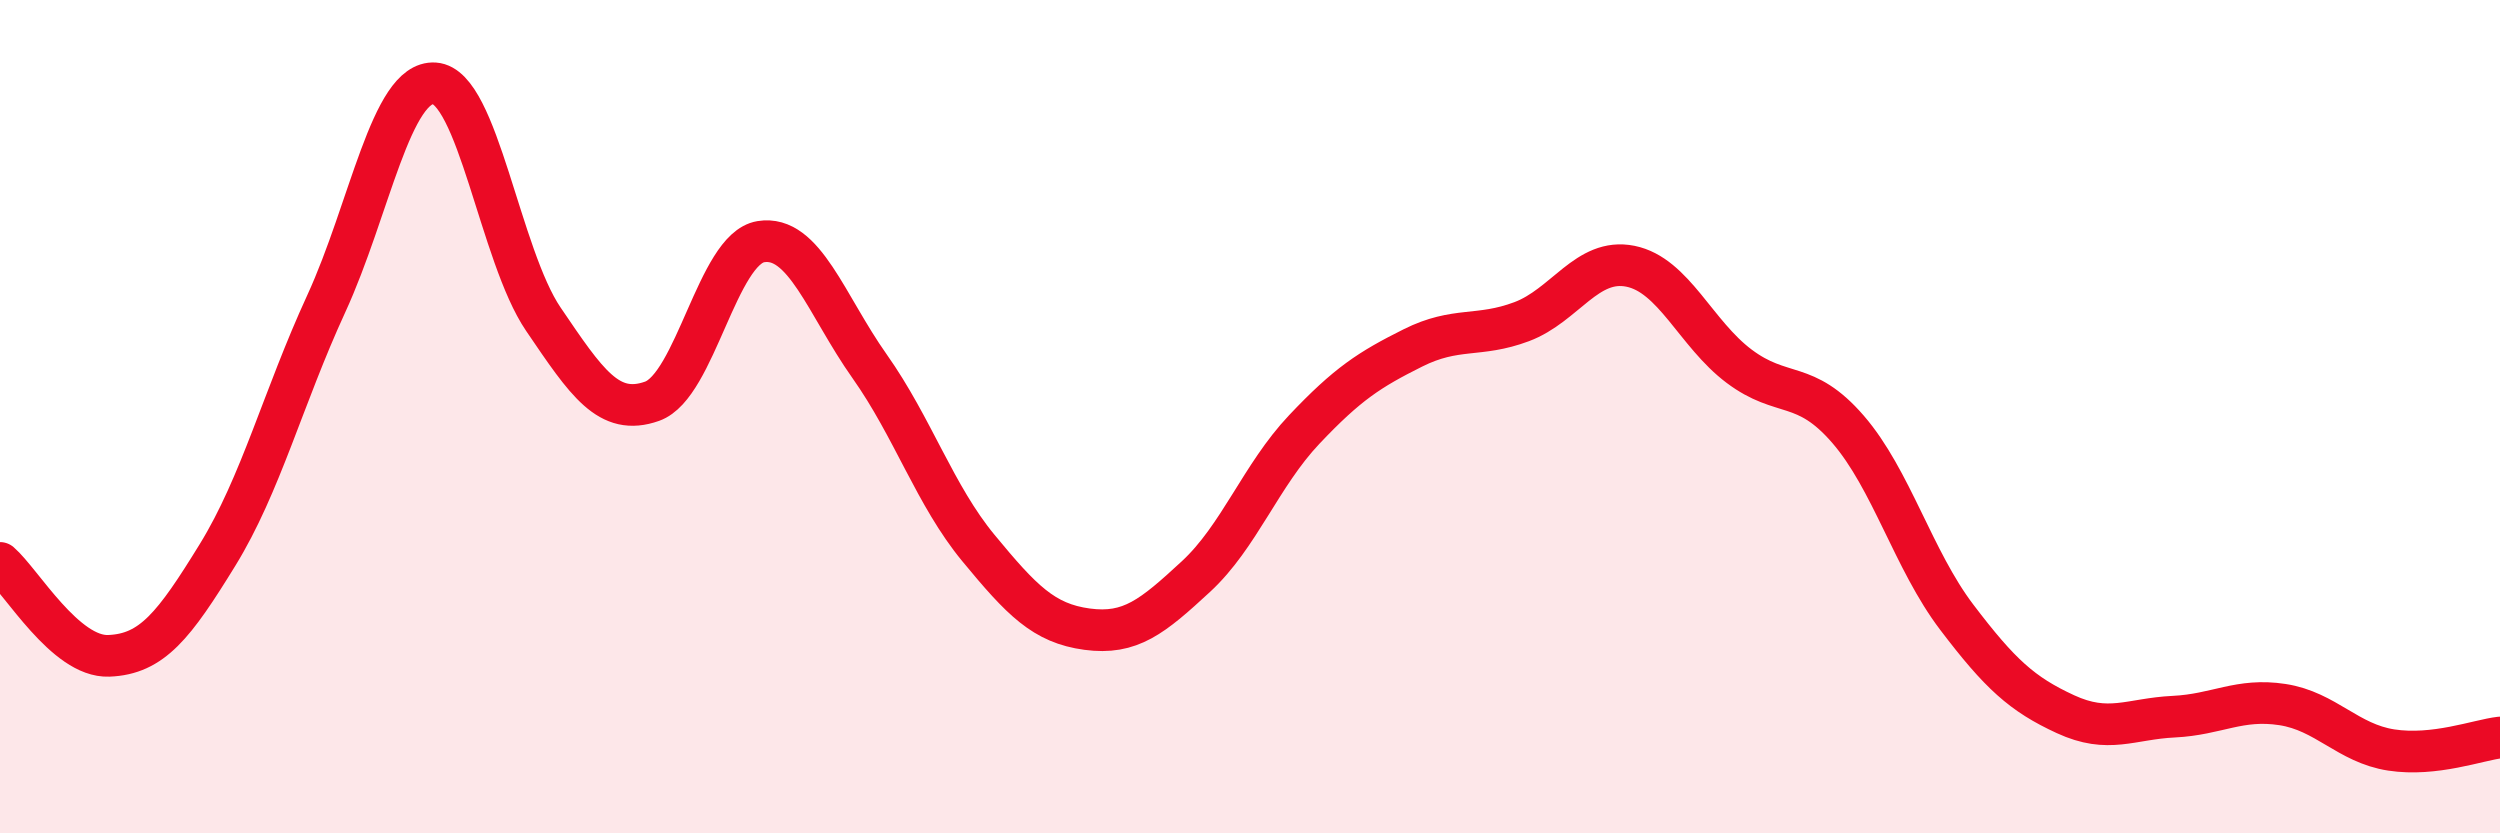
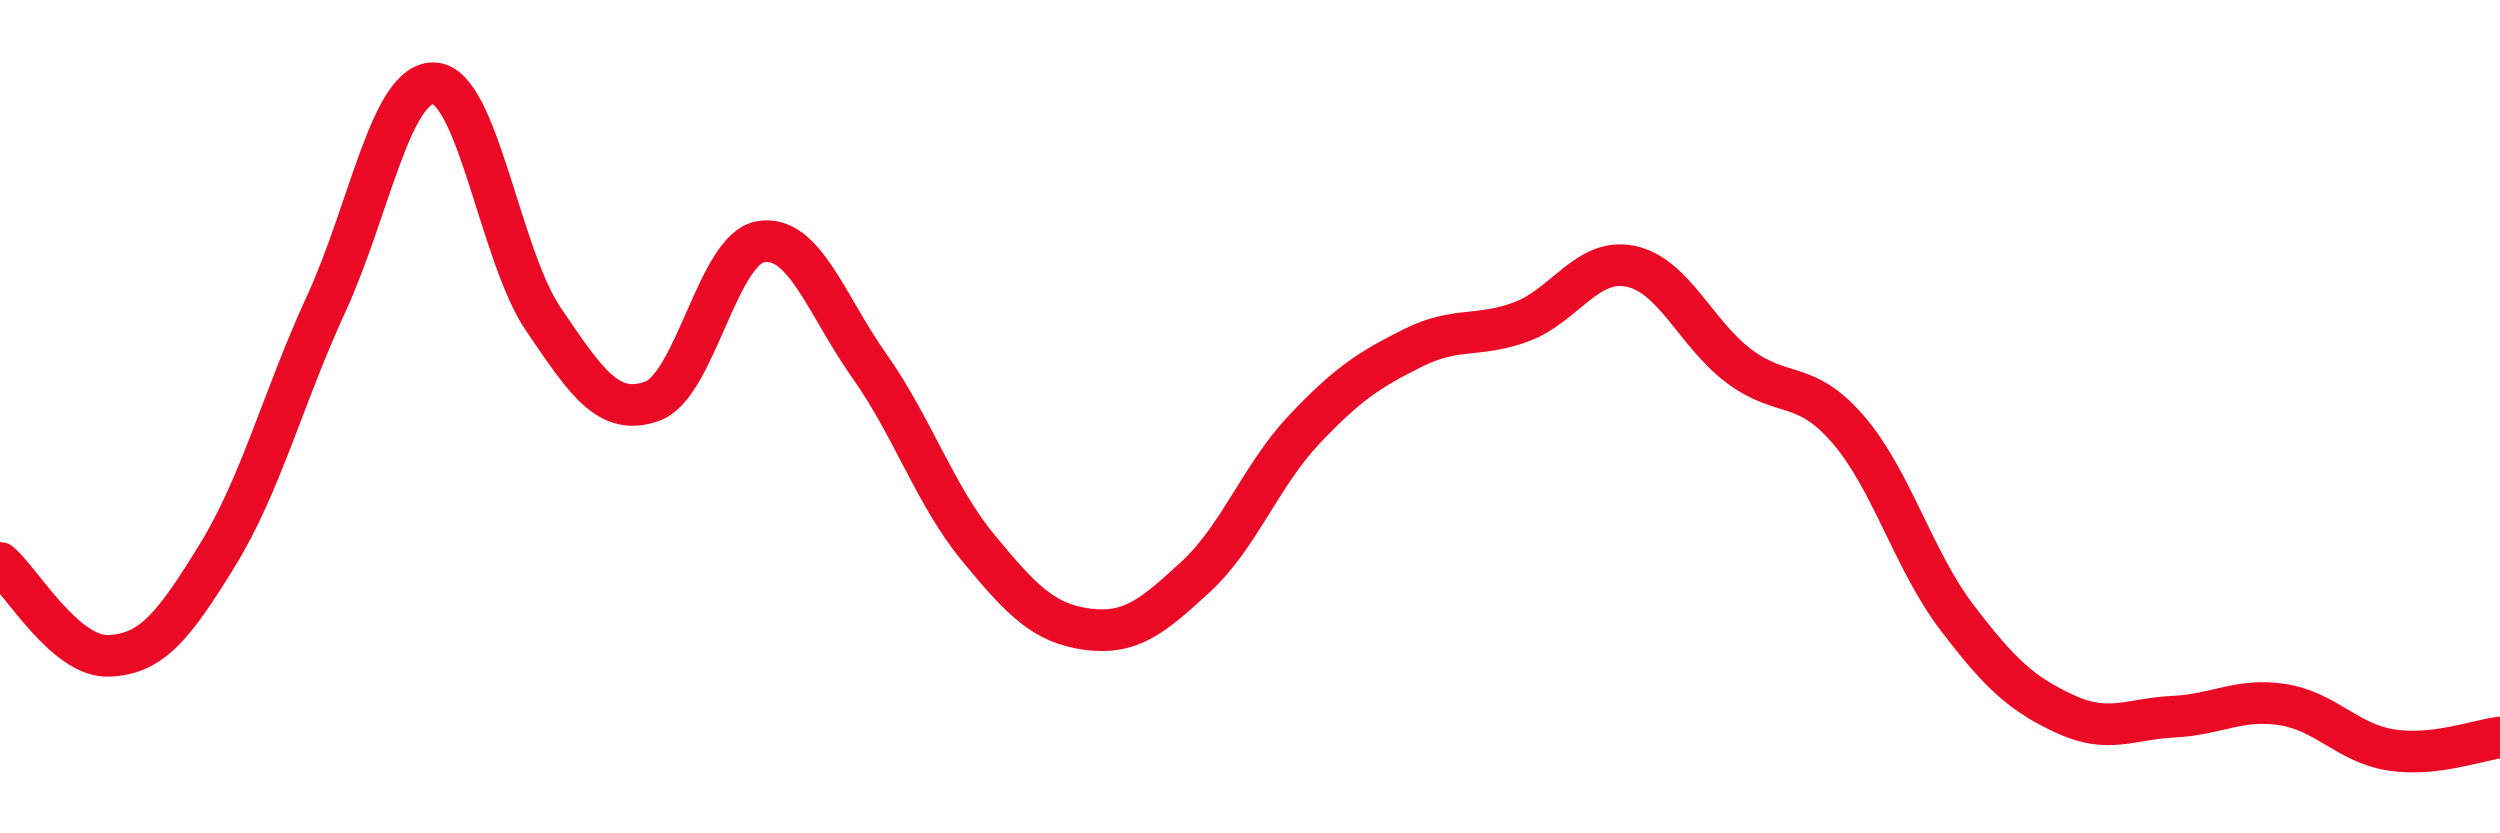
<svg xmlns="http://www.w3.org/2000/svg" width="60" height="20" viewBox="0 0 60 20">
-   <path d="M 0,13.51 C 0.52,13.96 1.57,15.78 2.61,15.74 C 3.65,15.7 4.18,15.01 5.22,13.32 C 6.26,11.63 6.79,9.55 7.83,7.29 C 8.87,5.03 9.39,1.93 10.43,2 C 11.47,2.07 12,6.13 13.04,7.66 C 14.08,9.19 14.61,10 15.65,9.63 C 16.69,9.26 17.22,5.97 18.26,5.8 C 19.3,5.63 19.83,7.32 20.87,8.79 C 21.91,10.26 22.44,11.89 23.48,13.15 C 24.52,14.41 25.05,14.96 26.09,15.1 C 27.13,15.24 27.66,14.8 28.7,13.84 C 29.74,12.88 30.26,11.41 31.3,10.31 C 32.34,9.21 32.87,8.87 33.91,8.35 C 34.95,7.83 35.48,8.11 36.52,7.72 C 37.56,7.33 38.09,6.18 39.13,6.39 C 40.17,6.6 40.7,8.01 41.74,8.79 C 42.78,9.57 43.31,9.1 44.35,10.3 C 45.39,11.5 45.92,13.44 46.96,14.81 C 48,16.18 48.53,16.66 49.57,17.14 C 50.61,17.62 51.13,17.25 52.17,17.2 C 53.21,17.15 53.74,16.75 54.78,16.91 C 55.82,17.07 56.35,17.84 57.39,18 C 58.43,18.16 59.48,17.76 60,17.7L60 20L0 20Z" fill="#EB0A25" opacity="0.1" stroke-linecap="round" stroke-linejoin="round" />
  <path d="M 0,13.51 C 0.52,13.96 1.57,15.78 2.61,15.74 C 3.65,15.7 4.18,15.01 5.22,13.32 C 6.26,11.63 6.79,9.55 7.83,7.29 C 8.87,5.03 9.39,1.93 10.43,2 C 11.47,2.07 12,6.13 13.04,7.66 C 14.08,9.19 14.61,10 15.65,9.63 C 16.69,9.26 17.22,5.97 18.26,5.8 C 19.3,5.63 19.83,7.32 20.87,8.79 C 21.91,10.26 22.44,11.89 23.48,13.15 C 24.52,14.41 25.05,14.96 26.09,15.1 C 27.13,15.24 27.66,14.8 28.7,13.84 C 29.74,12.88 30.26,11.41 31.3,10.31 C 32.34,9.21 32.87,8.87 33.91,8.35 C 34.95,7.83 35.48,8.11 36.52,7.72 C 37.56,7.33 38.09,6.18 39.13,6.39 C 40.17,6.6 40.7,8.01 41.74,8.79 C 42.78,9.57 43.31,9.1 44.35,10.3 C 45.39,11.5 45.92,13.44 46.96,14.81 C 48,16.18 48.53,16.66 49.57,17.14 C 50.61,17.62 51.13,17.25 52.17,17.2 C 53.21,17.15 53.74,16.75 54.78,16.91 C 55.82,17.07 56.35,17.84 57.39,18 C 58.43,18.16 59.48,17.76 60,17.7" stroke="#EB0A25" stroke-width="1" fill="none" stroke-linecap="round" stroke-linejoin="round" />
</svg>